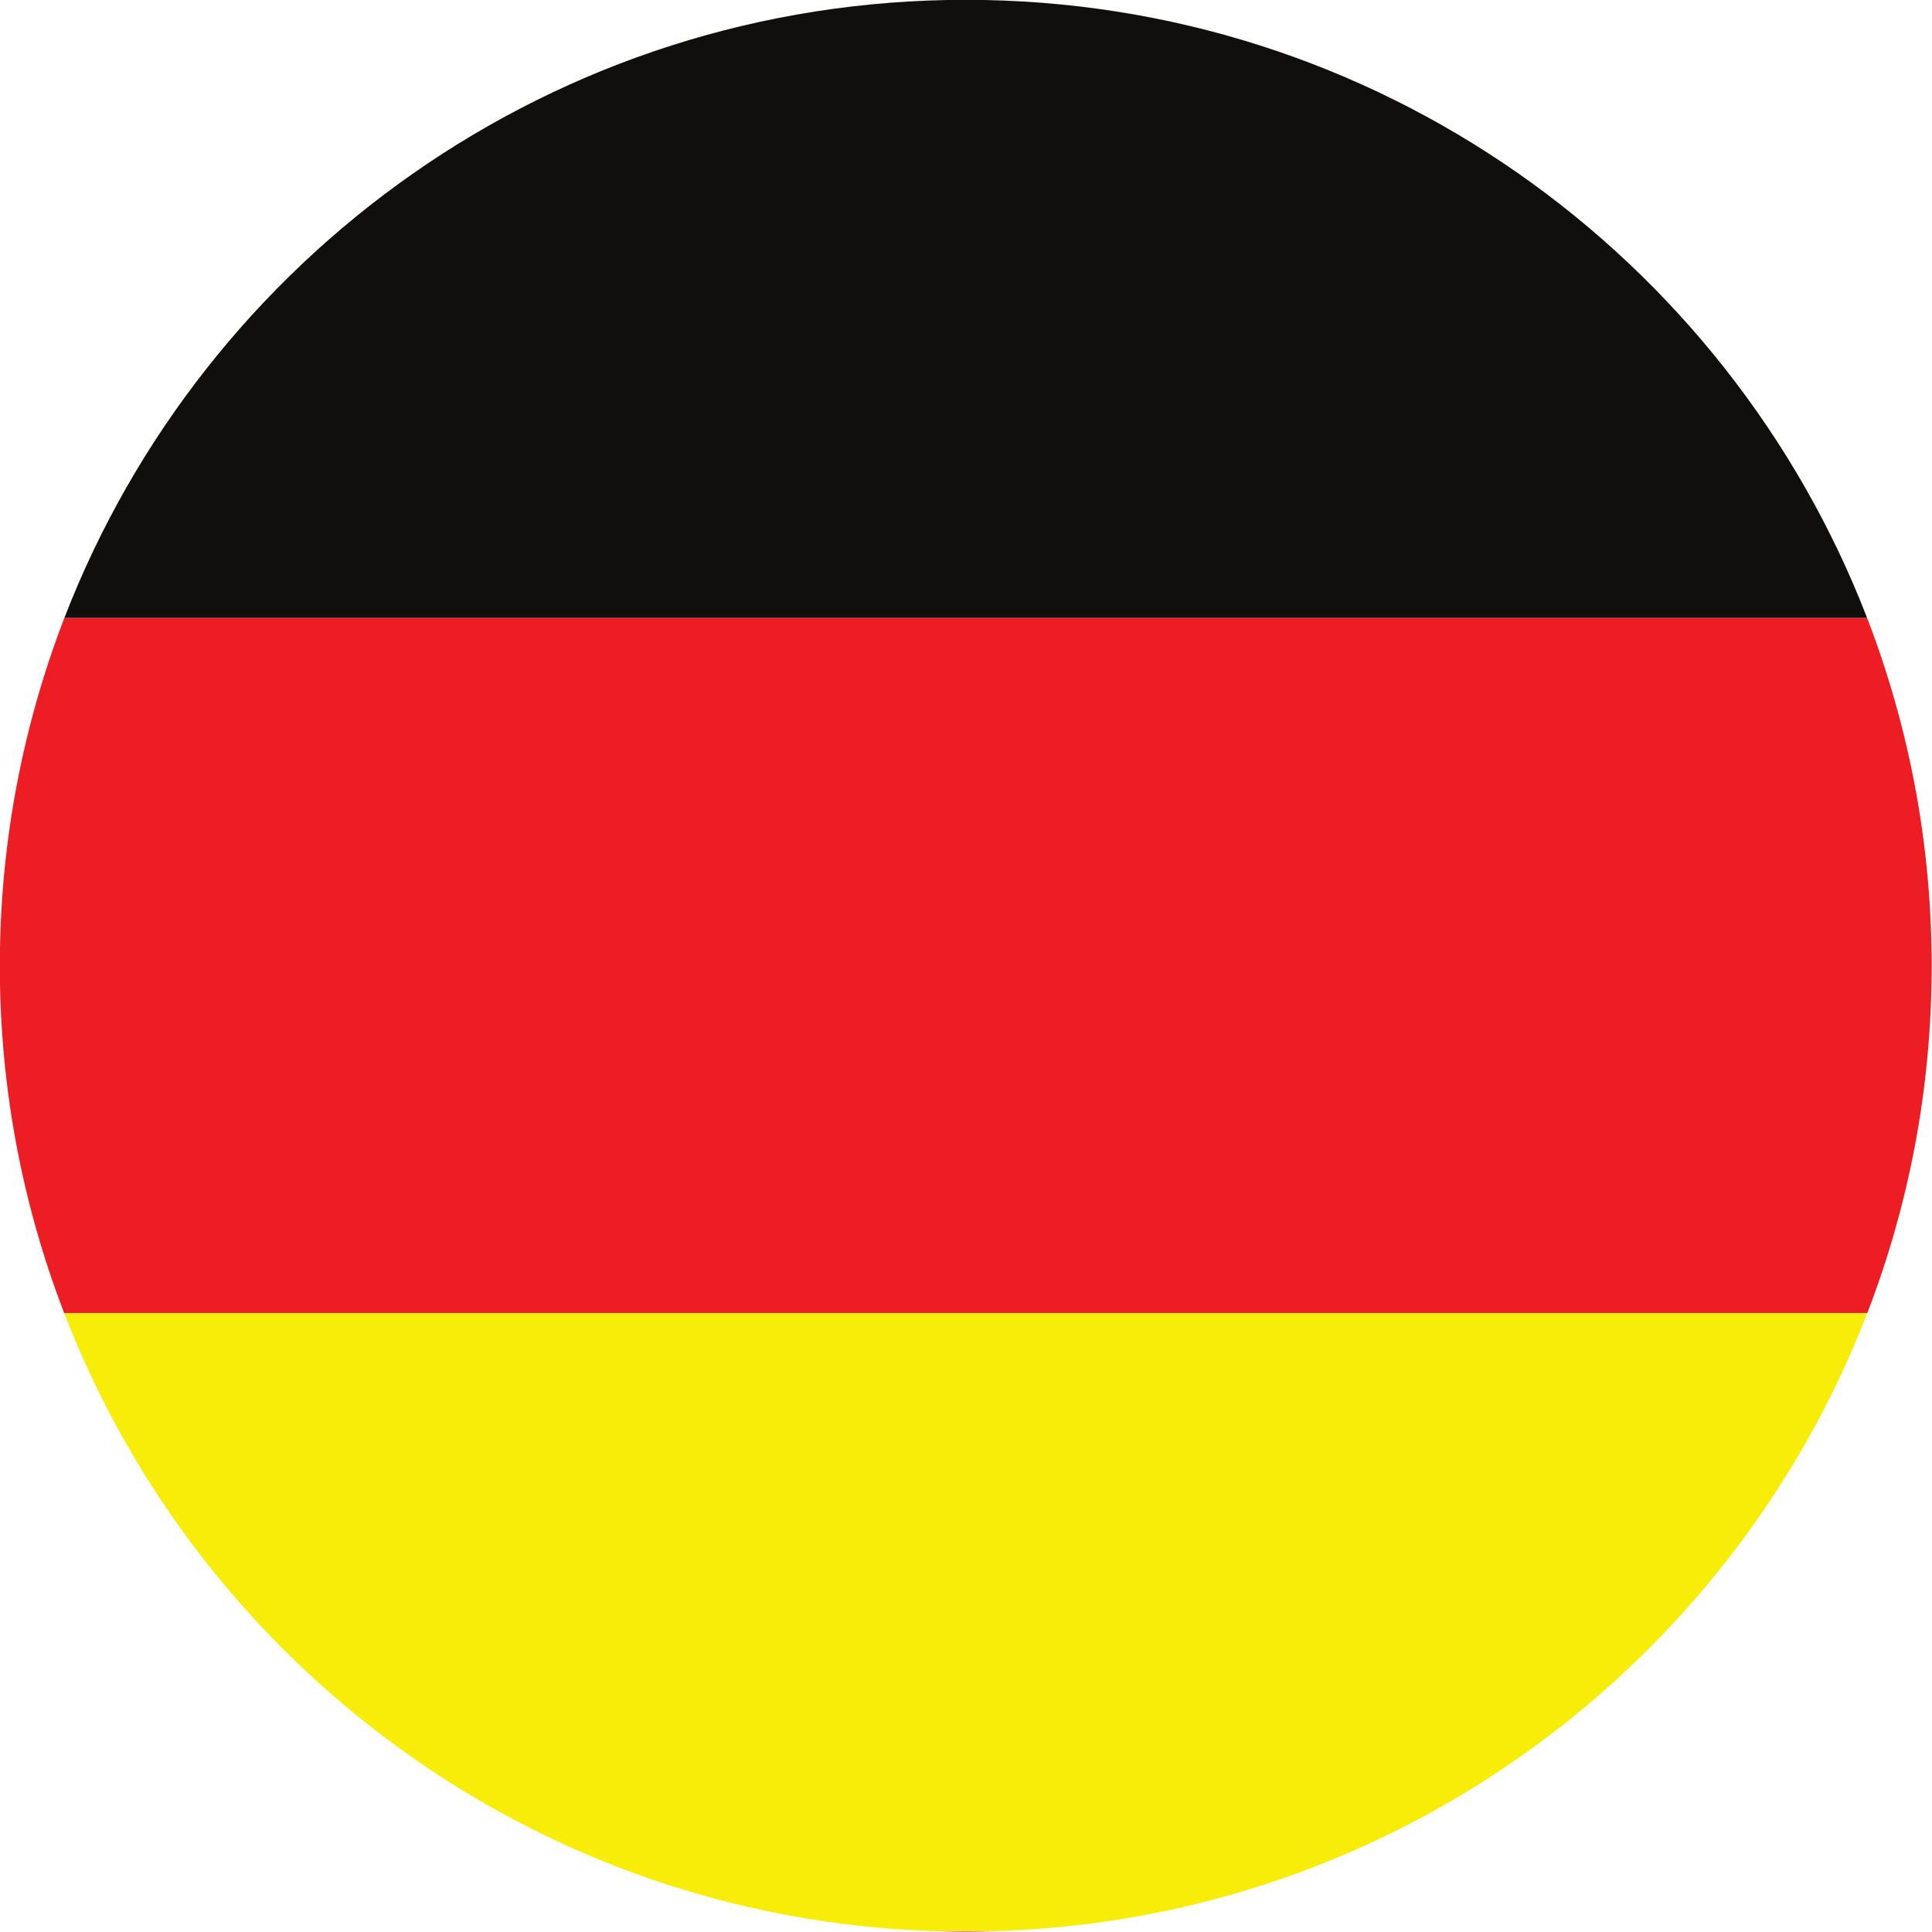
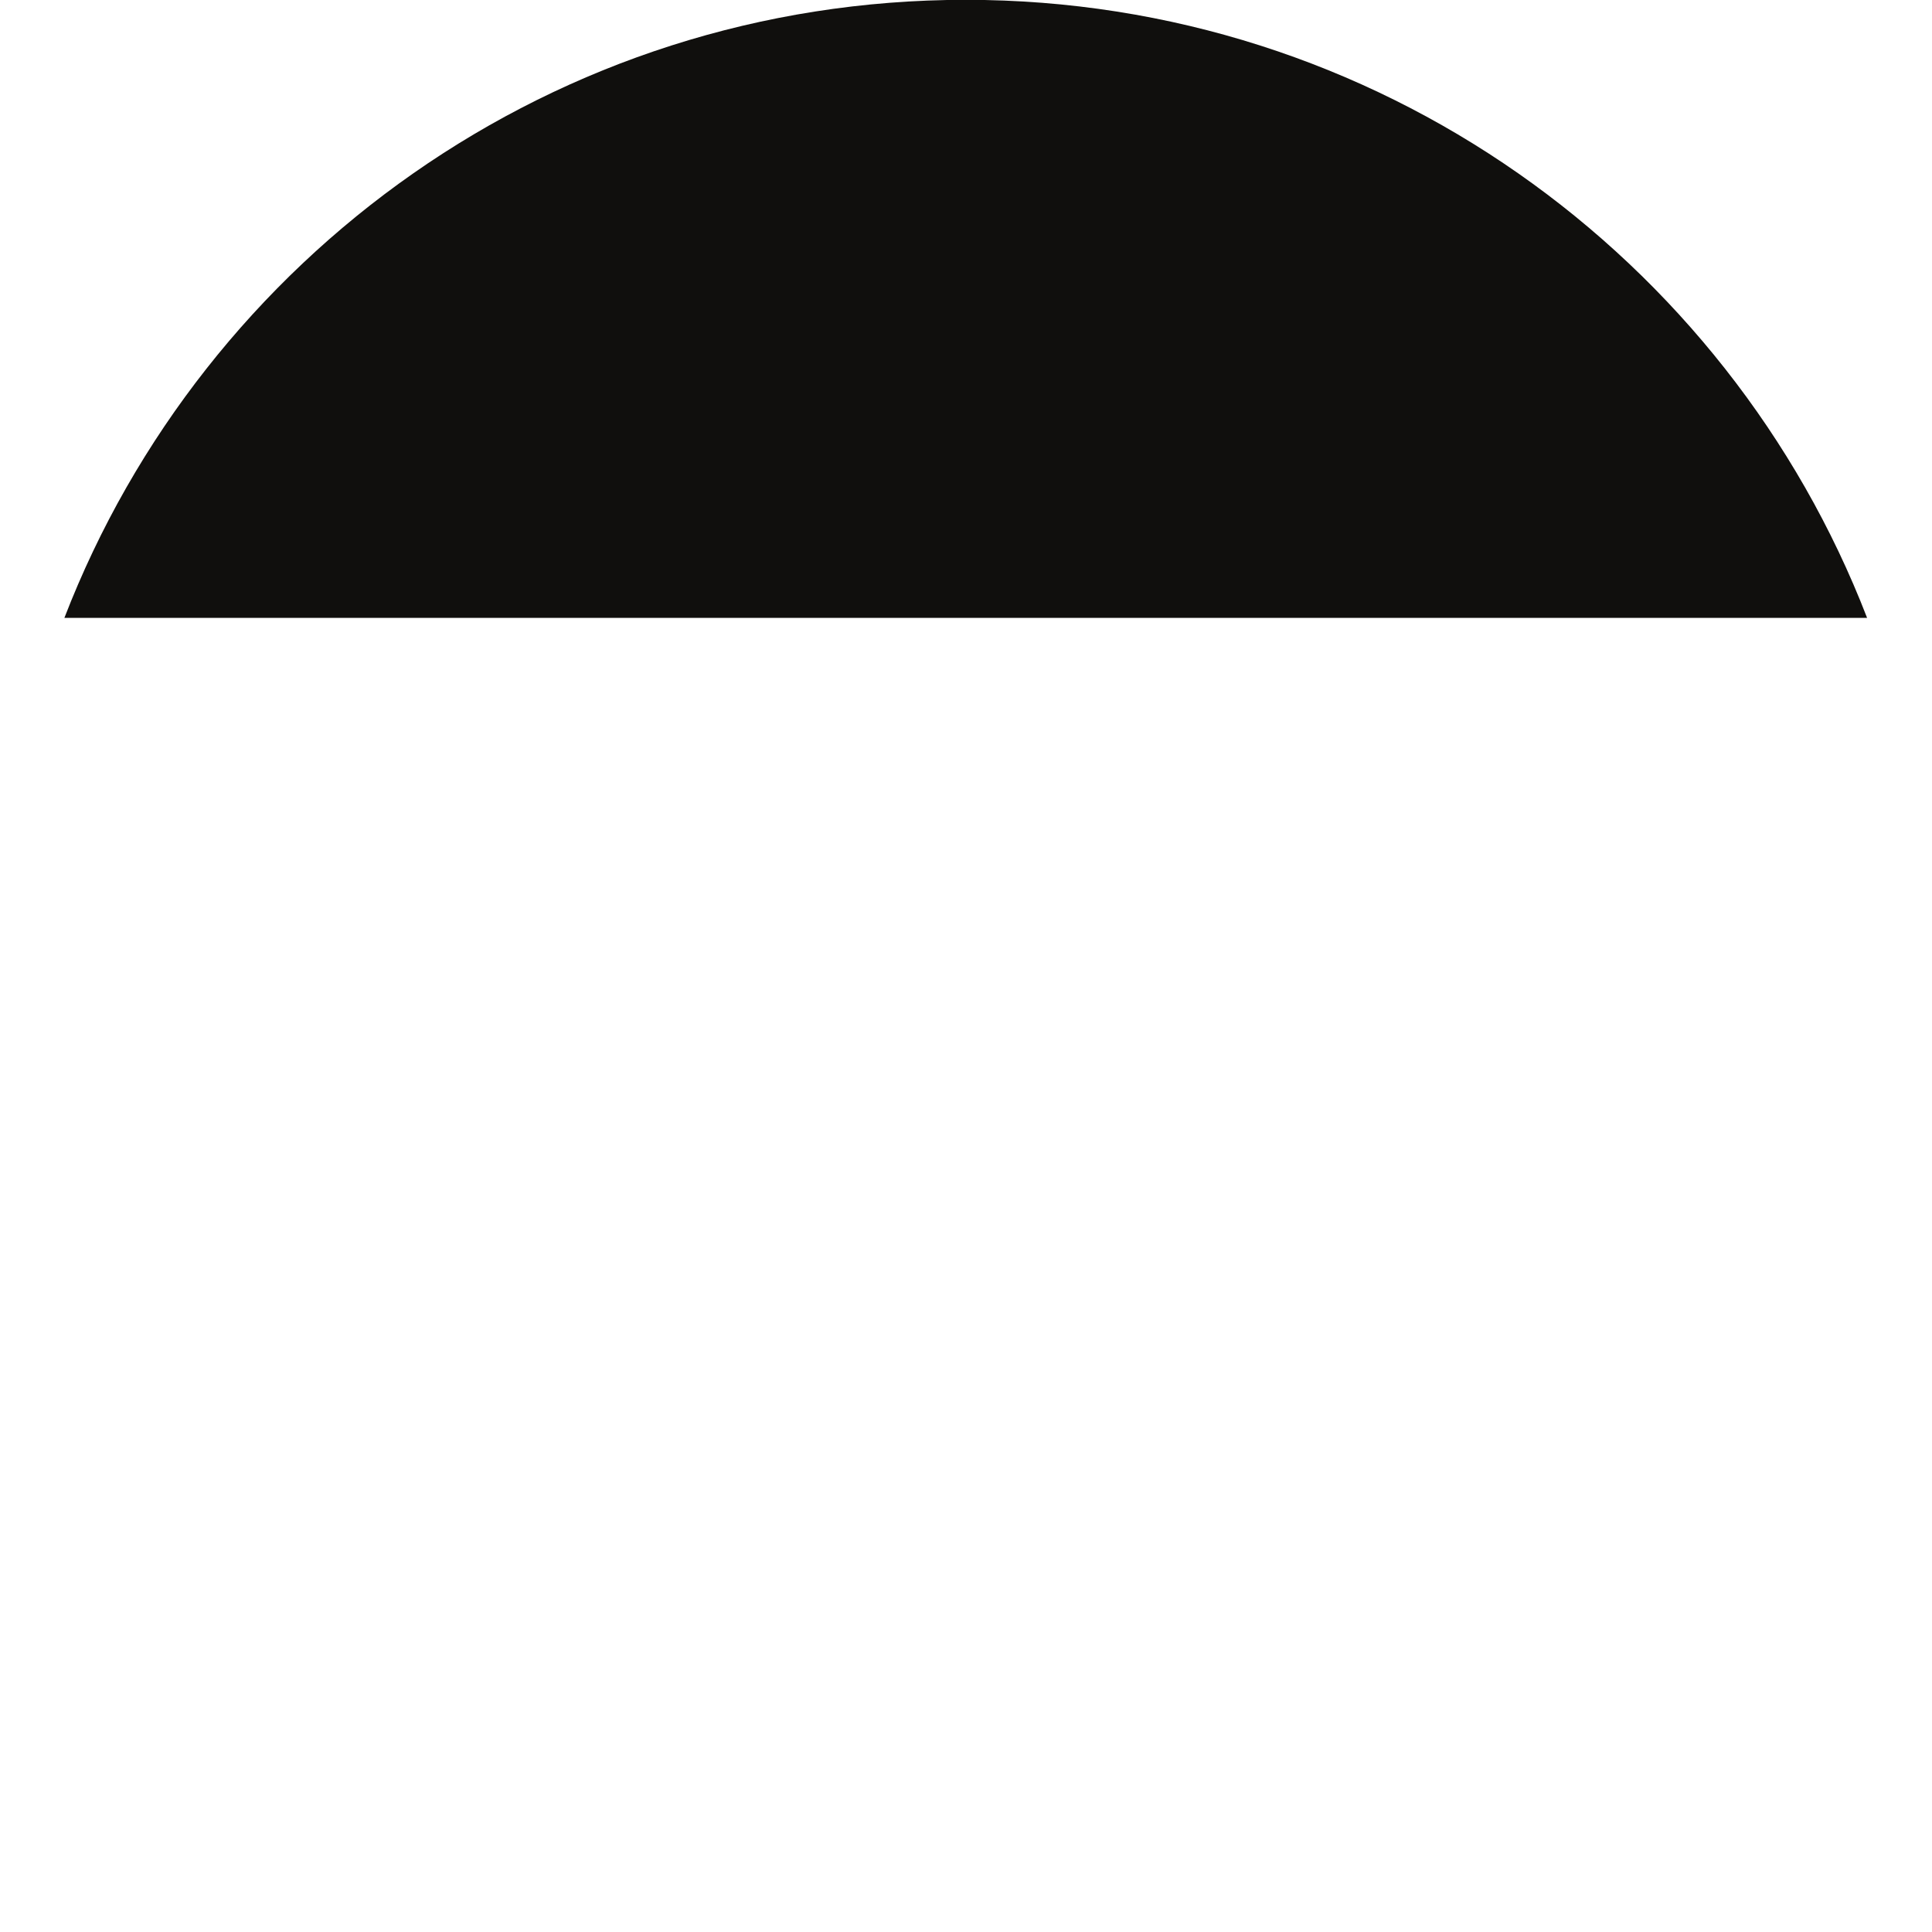
<svg xmlns="http://www.w3.org/2000/svg" width="60" zoomAndPan="magnify" viewBox="0 0 45 45" height="60" preserveAspectRatio="xMidYMid meet" version="1.0">
-   <path fill="#ed1d24" d="M 22.496 44.992 C 22.75 44.992 23.004 44.988 23.258 44.977 L 21.73 44.977 C 21.984 44.988 22.238 44.992 22.496 44.992 " fill-opacity="1" fill-rule="nonzero" />
-   <path fill="#ed1d24" d="M 1.5 14.391 C 0.531 16.906 -0.004 19.637 -0.004 22.496 C -0.004 25.348 0.527 28.074 1.496 30.586 L 43.492 30.586 C 44.461 28.074 44.992 25.348 44.992 22.496 C 44.992 19.637 44.457 16.906 43.488 14.391 L 1.5 14.391 " fill-opacity="1" fill-rule="nonzero" />
  <path fill="#100f0d" d="M 22.496 -0.004 C 12.926 -0.004 4.754 5.969 1.5 14.391 L 43.488 14.391 C 40.234 5.969 32.062 -0.004 22.496 -0.004 " fill-opacity="1" fill-rule="nonzero" />
-   <path fill="#f7ed08" d="M 21.73 44.977 L 23.258 44.977 C 32.5 44.672 40.328 38.789 43.492 30.586 L 1.496 30.586 C 4.66 38.789 12.488 44.672 21.73 44.977 " fill-opacity="1" fill-rule="nonzero" />
</svg>